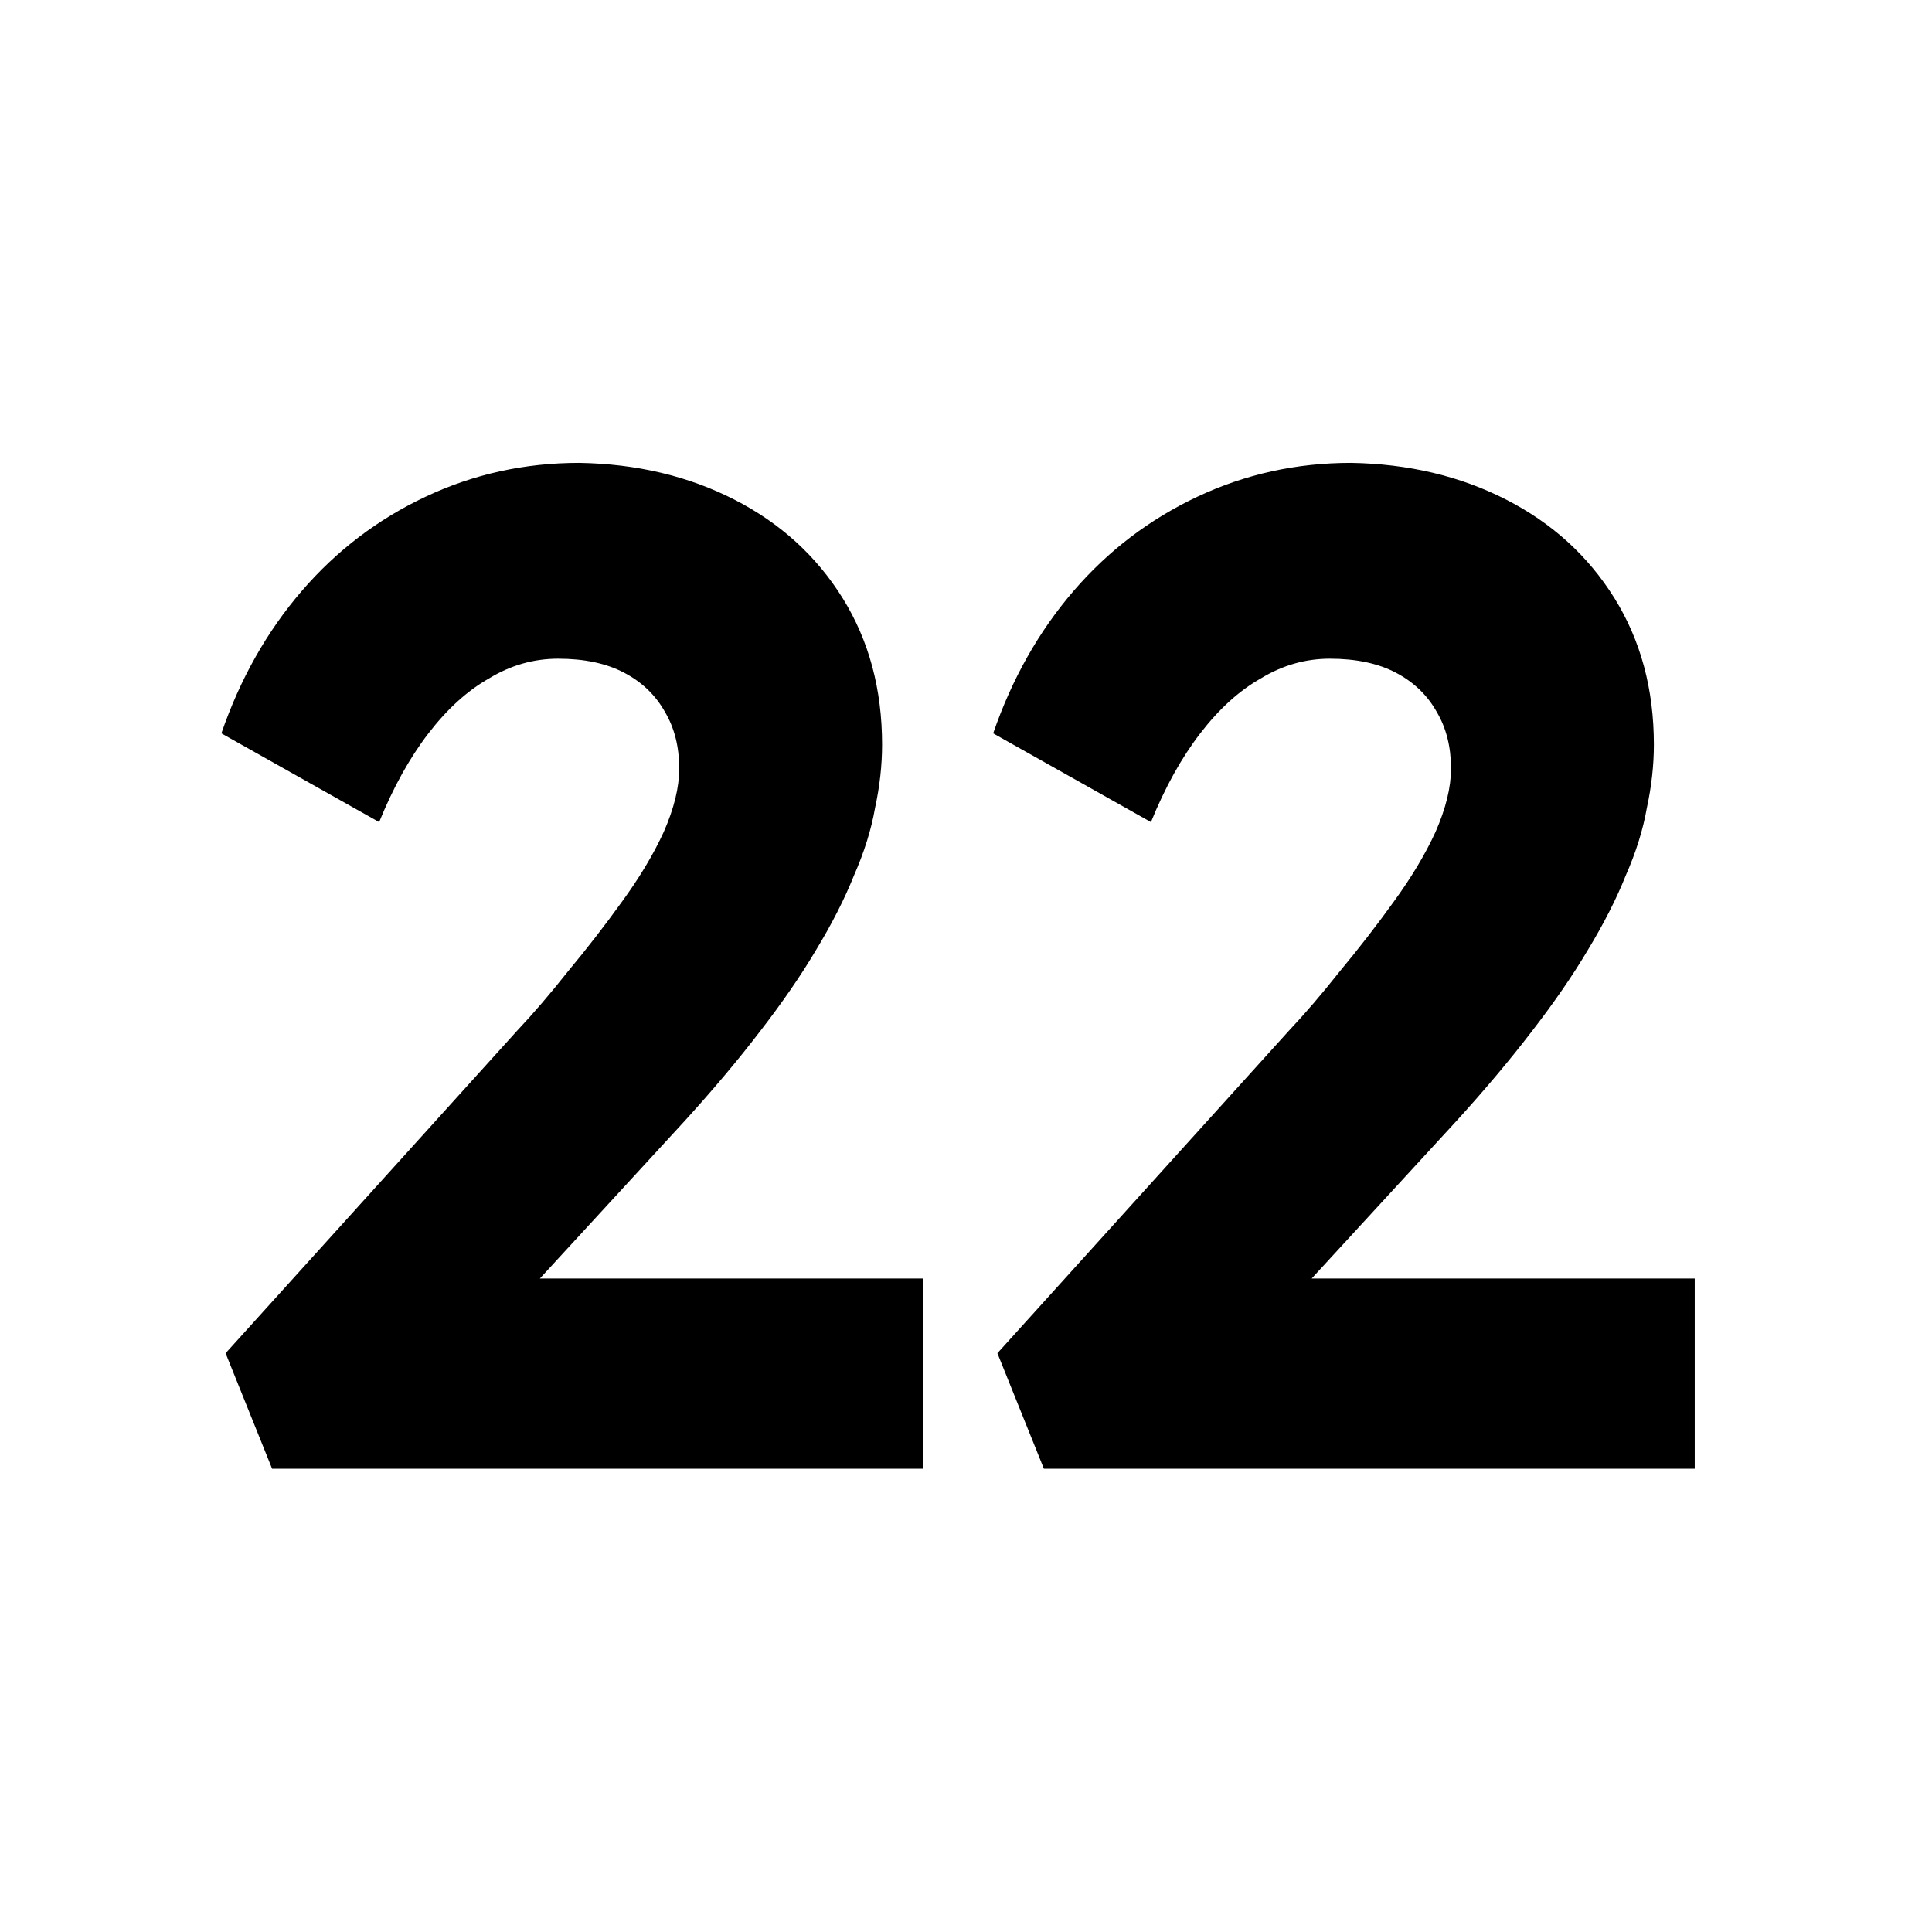
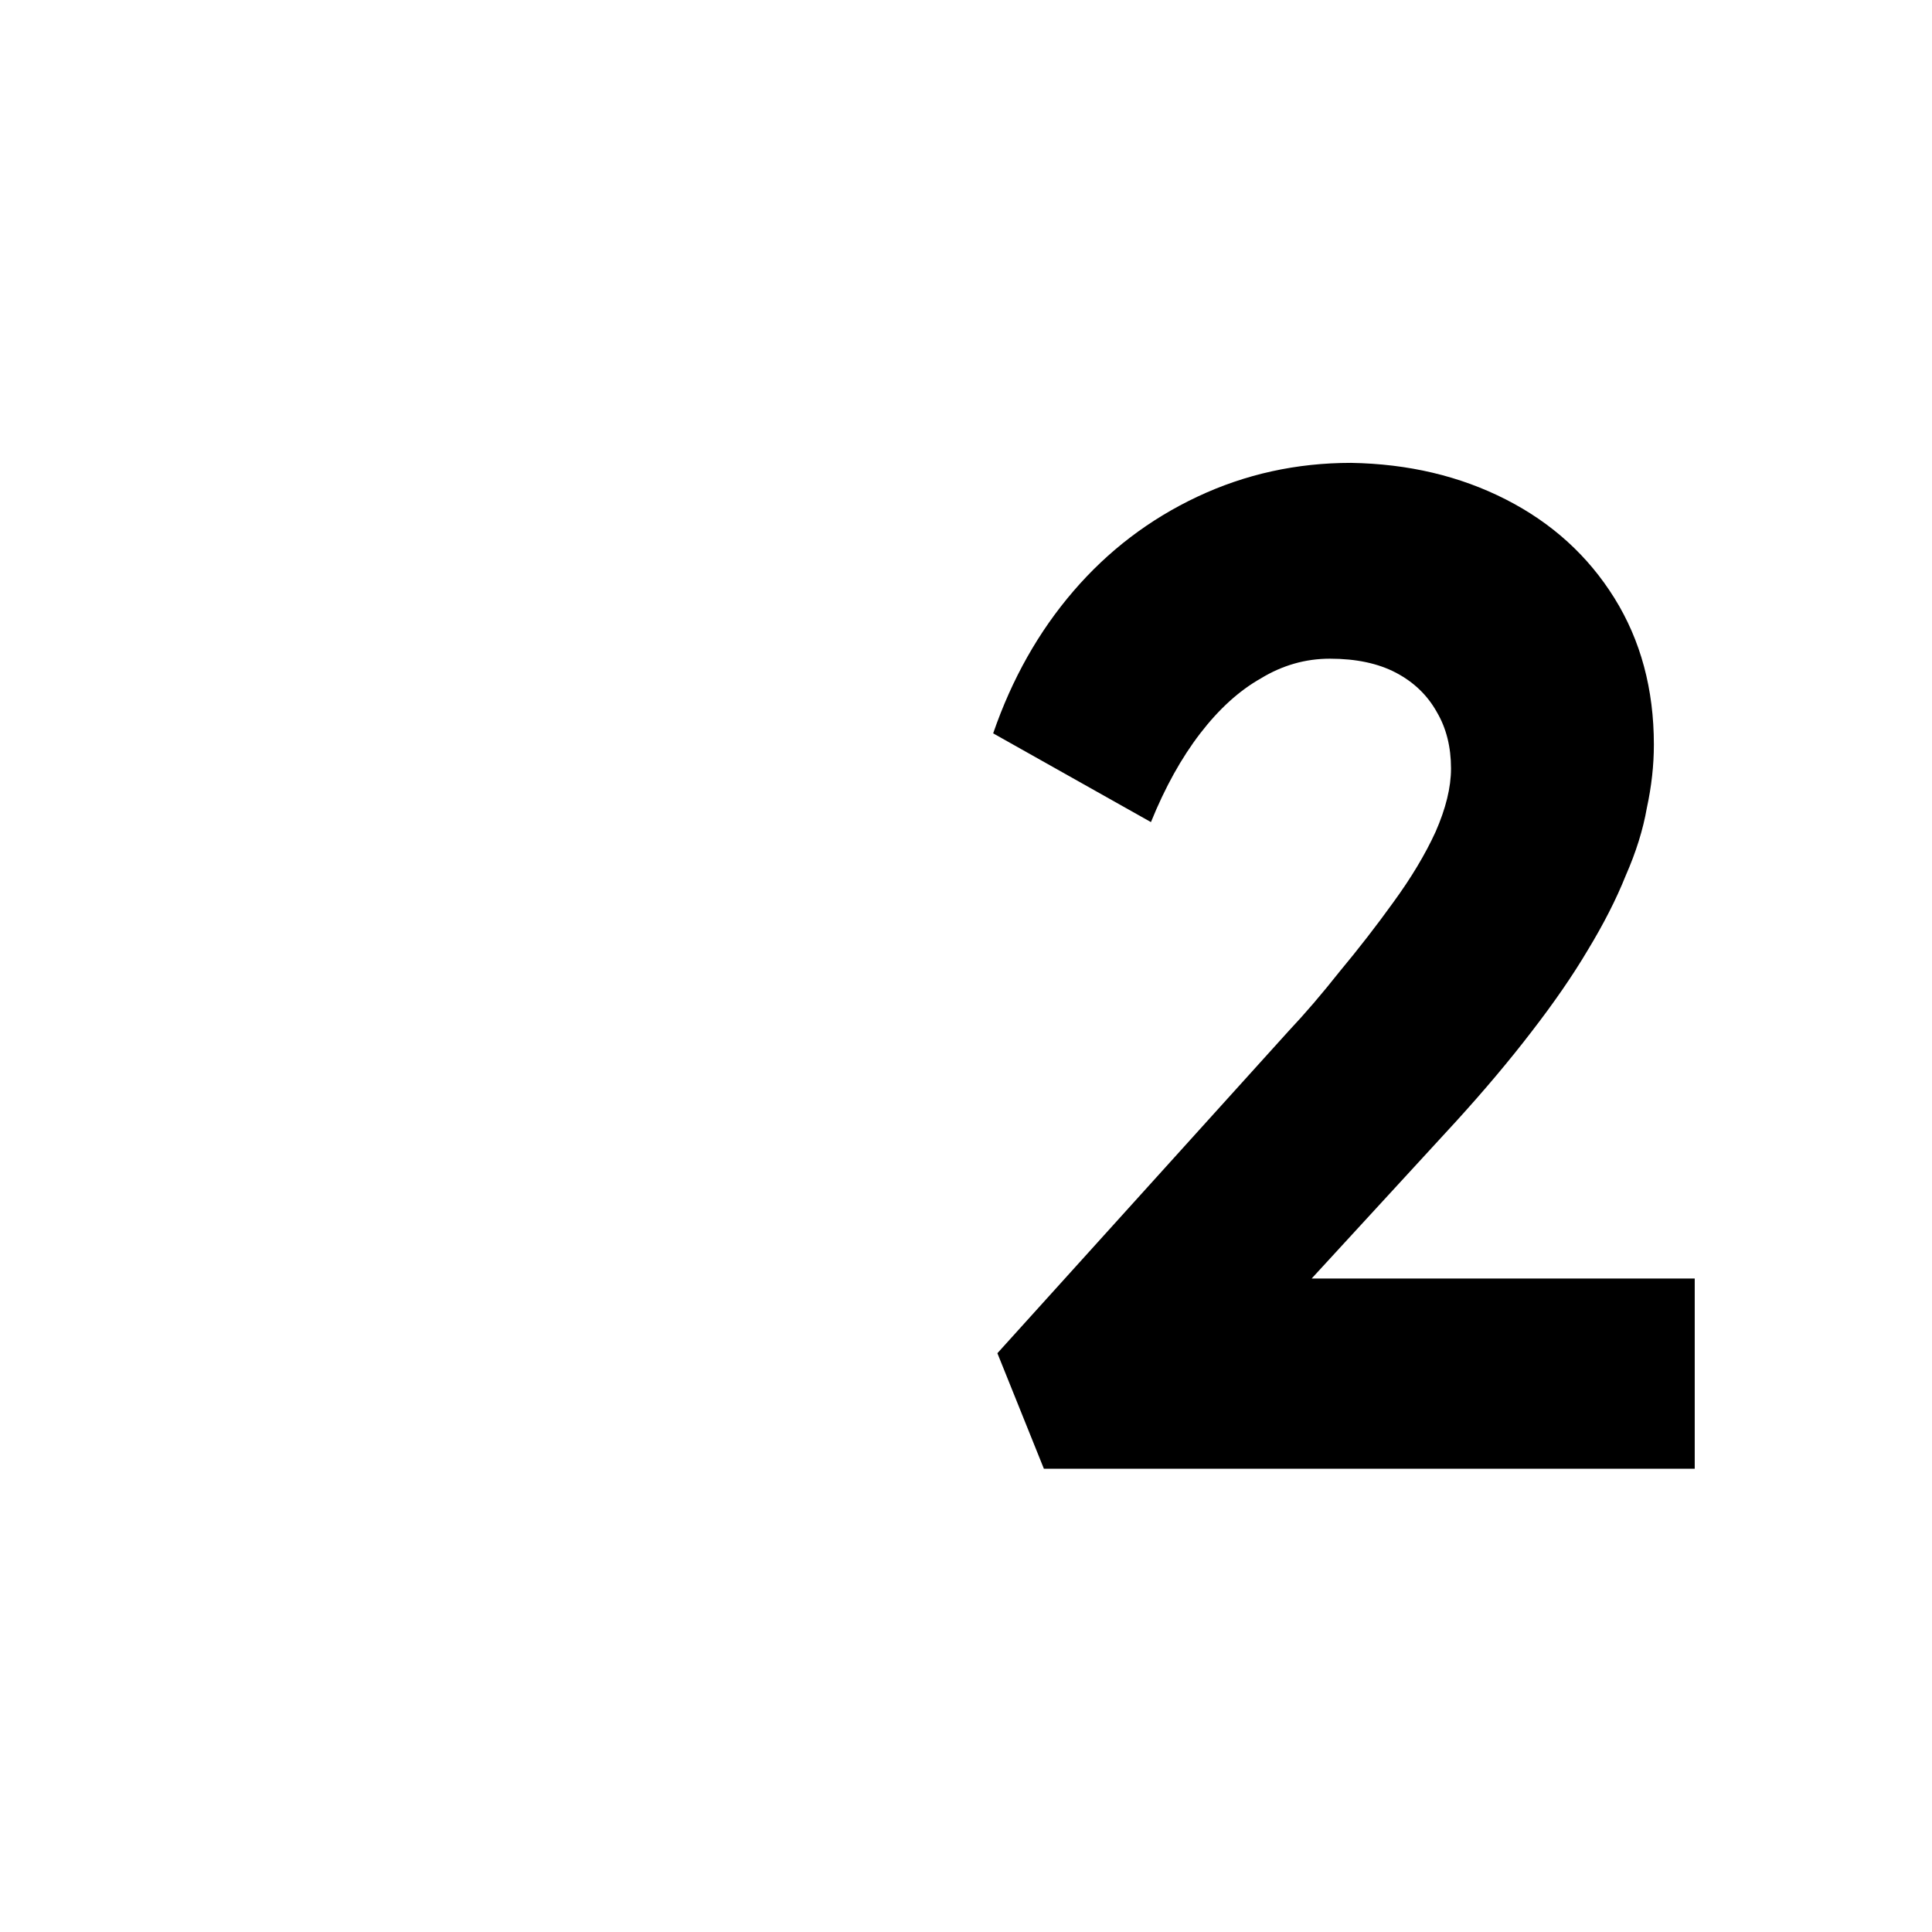
<svg xmlns="http://www.w3.org/2000/svg" width="96" height="96" viewBox="0 0 96 96" fill="none">
-   <path d="M13.52 72.98L11.21 67.24L25.7 51.21C26.493 50.37 27.333 49.39 28.22 48.27C29.153 47.15 30.04 46.007 30.88 44.84C31.767 43.627 32.467 42.46 32.98 41.34C33.493 40.173 33.75 39.123 33.75 38.19C33.75 37.117 33.517 36.183 33.05 35.39C32.583 34.55 31.907 33.897 31.02 33.43C30.133 32.963 29.037 32.73 27.73 32.73C26.517 32.73 25.373 33.057 24.3 33.71C23.227 34.317 22.223 35.227 21.29 36.44C20.357 37.653 19.54 39.123 18.84 40.85L11 36.44C11.933 33.733 13.263 31.377 14.99 29.37C16.717 27.363 18.77 25.8 21.15 24.68C23.53 23.56 26.073 23 28.78 23C31.627 23.047 34.193 23.653 36.48 24.82C38.767 25.987 40.563 27.62 41.87 29.72C43.177 31.82 43.83 34.247 43.83 37C43.83 38.027 43.713 39.077 43.48 40.15C43.293 41.223 42.943 42.343 42.43 43.51C41.963 44.677 41.333 45.913 40.54 47.22C39.793 48.48 38.86 49.833 37.74 51.28C36.667 52.68 35.43 54.15 34.03 55.69L22.9 67.8L21.5 63.53H45.86V72.98H13.52Z" fill="black" />
  <path d="M51.87 72.98L49.56 67.24L64.05 51.21C64.843 50.37 65.683 49.39 66.57 48.27C67.503 47.15 68.39 46.007 69.23 44.84C70.116 43.627 70.816 42.46 71.33 41.34C71.843 40.173 72.1 39.123 72.1 38.19C72.1 37.117 71.866 36.183 71.4 35.39C70.933 34.55 70.256 33.897 69.37 33.43C68.483 32.963 67.386 32.73 66.08 32.73C64.866 32.73 63.723 33.057 62.65 33.71C61.576 34.317 60.573 35.227 59.64 36.44C58.706 37.653 57.89 39.123 57.19 40.85L49.35 36.44C50.283 33.733 51.613 31.377 53.34 29.37C55.066 27.363 57.12 25.8 59.5 24.68C61.88 23.56 64.423 23 67.13 23C69.976 23.047 72.543 23.653 74.83 24.82C77.116 25.987 78.913 27.62 80.22 29.72C81.526 31.82 82.18 34.247 82.18 37C82.18 38.027 82.063 39.077 81.83 40.15C81.643 41.223 81.293 42.343 80.78 43.51C80.313 44.677 79.683 45.913 78.89 47.22C78.143 48.48 77.21 49.833 76.09 51.28C75.016 52.68 73.78 54.15 72.38 55.69L61.25 67.8L59.85 63.53H84.21V72.98H51.87Z" fill="black" />
</svg>